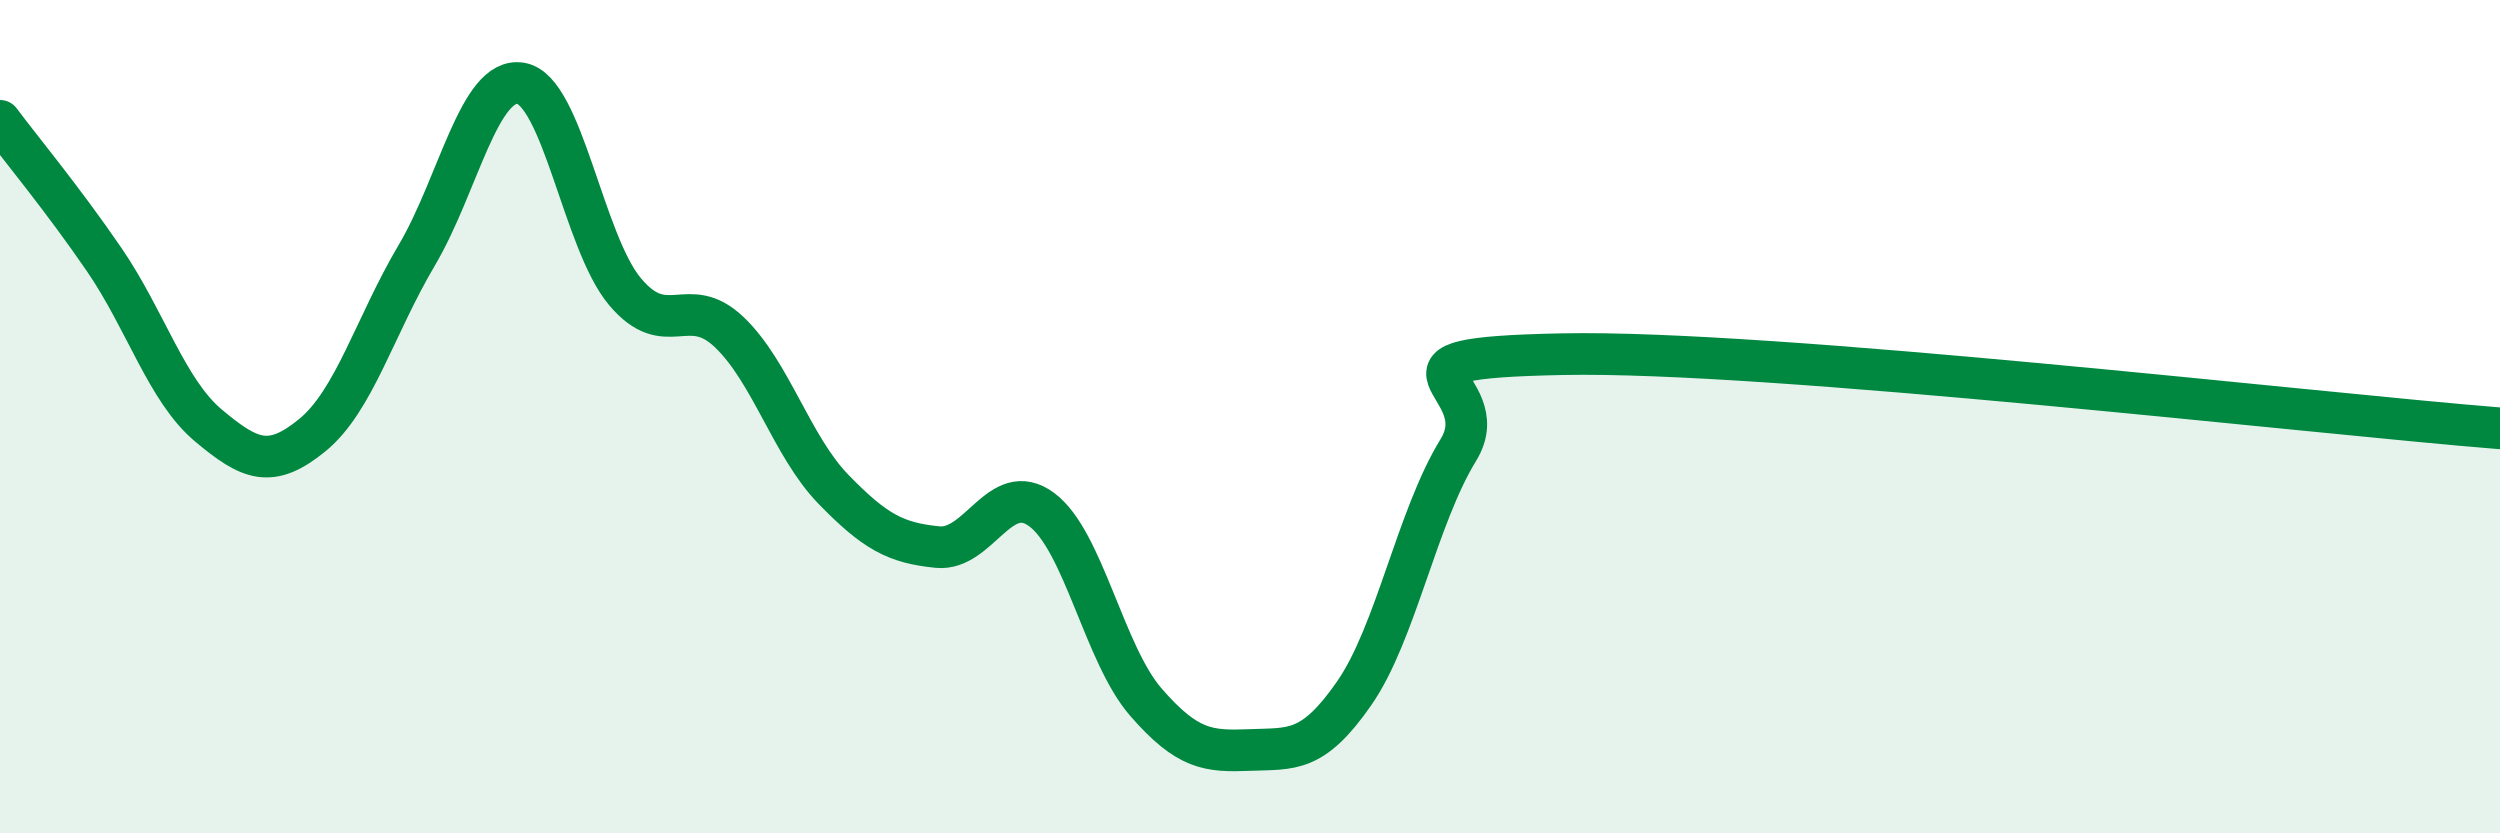
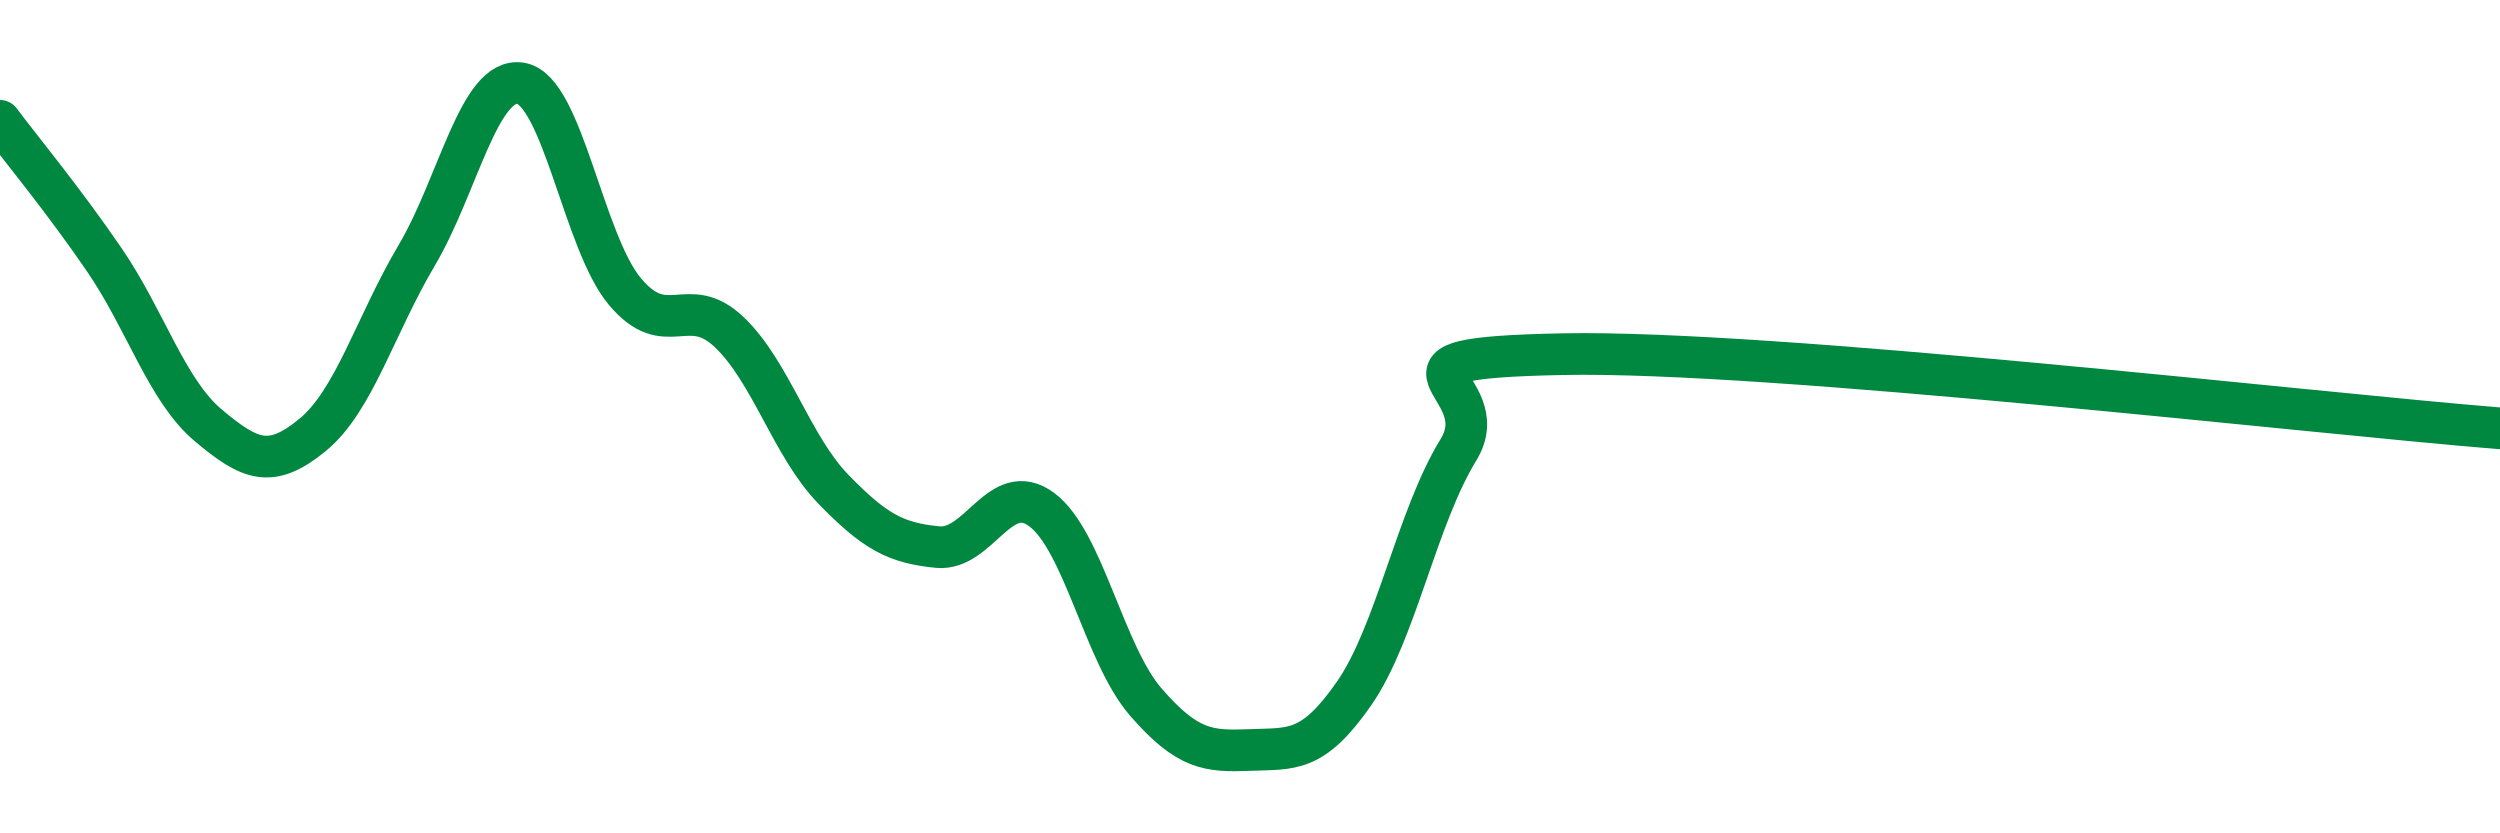
<svg xmlns="http://www.w3.org/2000/svg" width="60" height="20" viewBox="0 0 60 20">
-   <path d="M 0,2.9 C 0.5,3.57 1.5,4.77 2.5,6.23 C 3.5,7.69 4,9.37 5,10.21 C 6,11.05 6.5,11.26 7.5,10.44 C 8.5,9.62 9,7.82 10,6.13 C 11,4.44 11.5,1.83 12.5,2 C 13.5,2.17 14,5.81 15,7 C 16,8.19 16.5,7.02 17.5,7.97 C 18.5,8.92 19,10.71 20,11.74 C 21,12.77 21.5,13.03 22.5,13.13 C 23.5,13.23 24,11.49 25,12.23 C 26,12.97 26.5,15.7 27.5,16.85 C 28.5,18 29,18.04 30,18 C 31,17.96 31.5,18.08 32.5,16.64 C 33.5,15.2 34,12.43 35,10.8 C 36,9.17 32.5,8.6 37.5,8.5 C 42.5,8.4 55.5,9.92 60,10.28L60 20L0 20Z" fill="#008740" opacity="0.1" stroke-linecap="round" stroke-linejoin="round" />
  <path d="M 0,2.9 C 0.5,3.57 1.5,4.77 2.5,6.23 C 3.5,7.69 4,9.37 5,10.21 C 6,11.05 6.5,11.26 7.5,10.44 C 8.5,9.62 9,7.82 10,6.13 C 11,4.44 11.5,1.83 12.5,2 C 13.5,2.17 14,5.81 15,7 C 16,8.19 16.5,7.02 17.5,7.97 C 18.5,8.92 19,10.71 20,11.74 C 21,12.77 21.5,13.03 22.5,13.13 C 23.5,13.23 24,11.49 25,12.23 C 26,12.97 26.5,15.7 27.5,16.85 C 28.5,18 29,18.04 30,18 C 31,17.96 31.5,18.08 32.5,16.64 C 33.5,15.2 34,12.43 35,10.8 C 36,9.17 32.5,8.6 37.5,8.5 C 42.5,8.4 55.5,9.92 60,10.28" stroke="#008740" stroke-width="1" fill="none" stroke-linecap="round" stroke-linejoin="round" />
</svg>